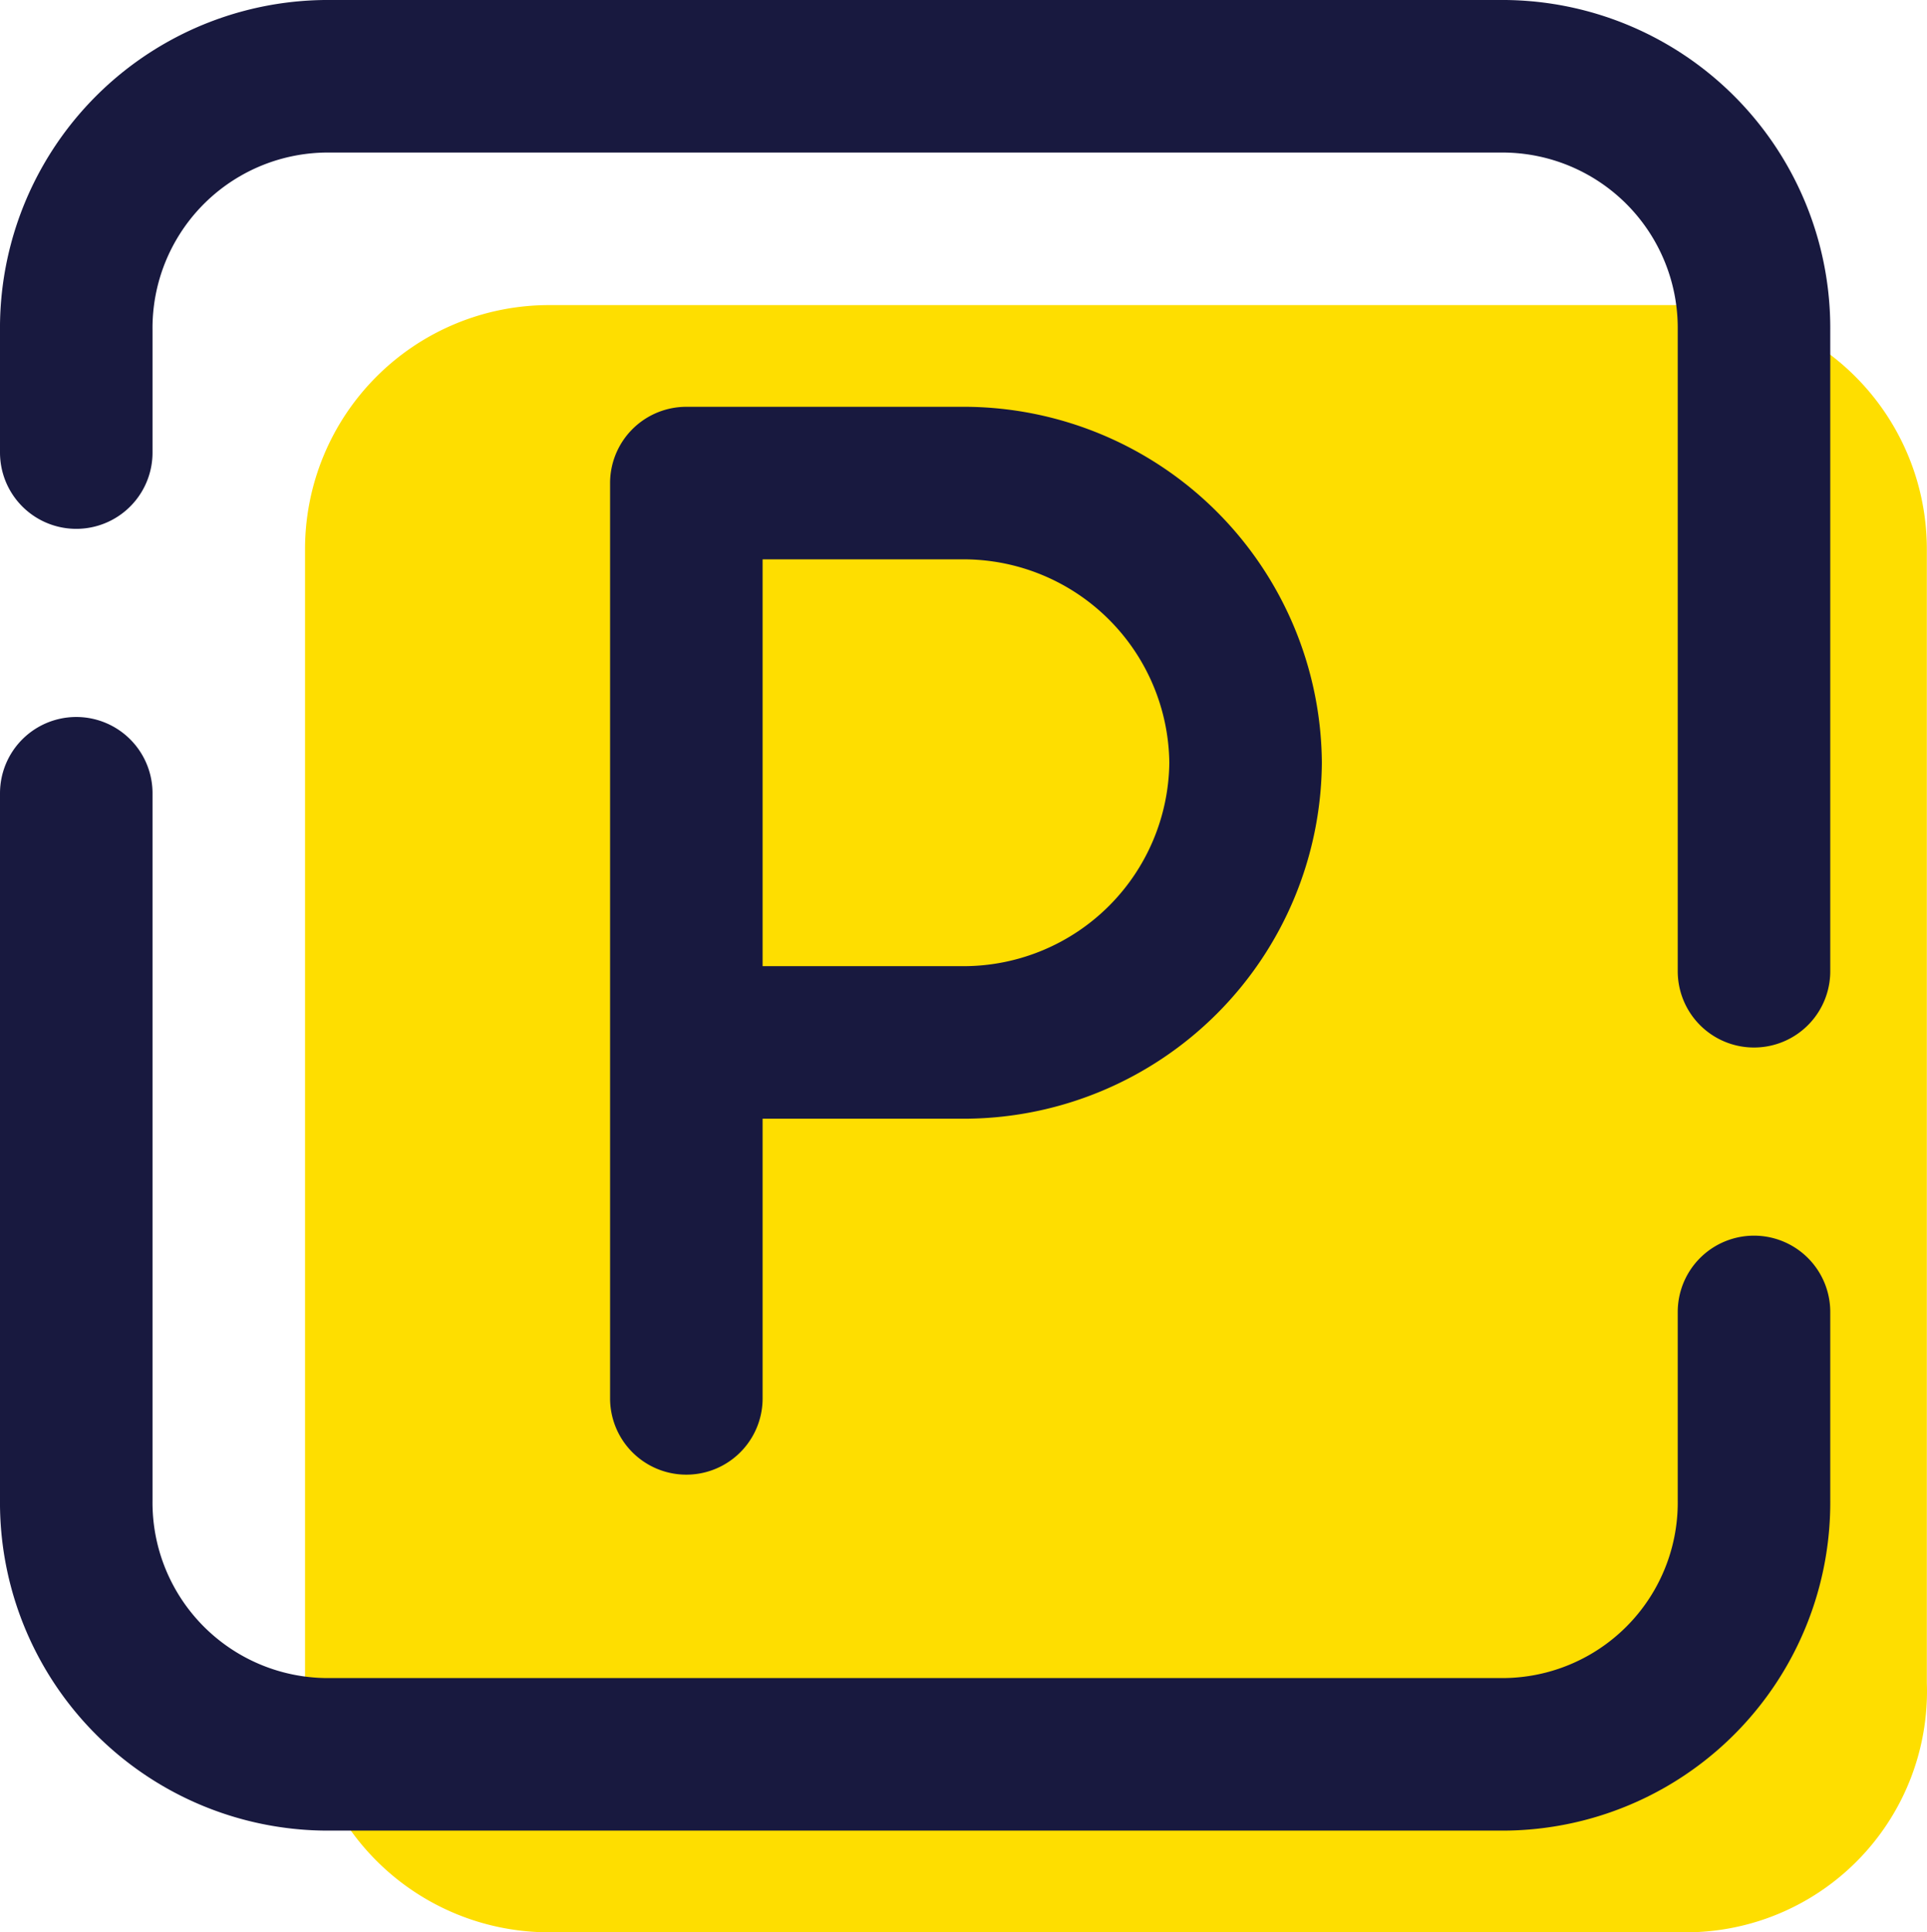
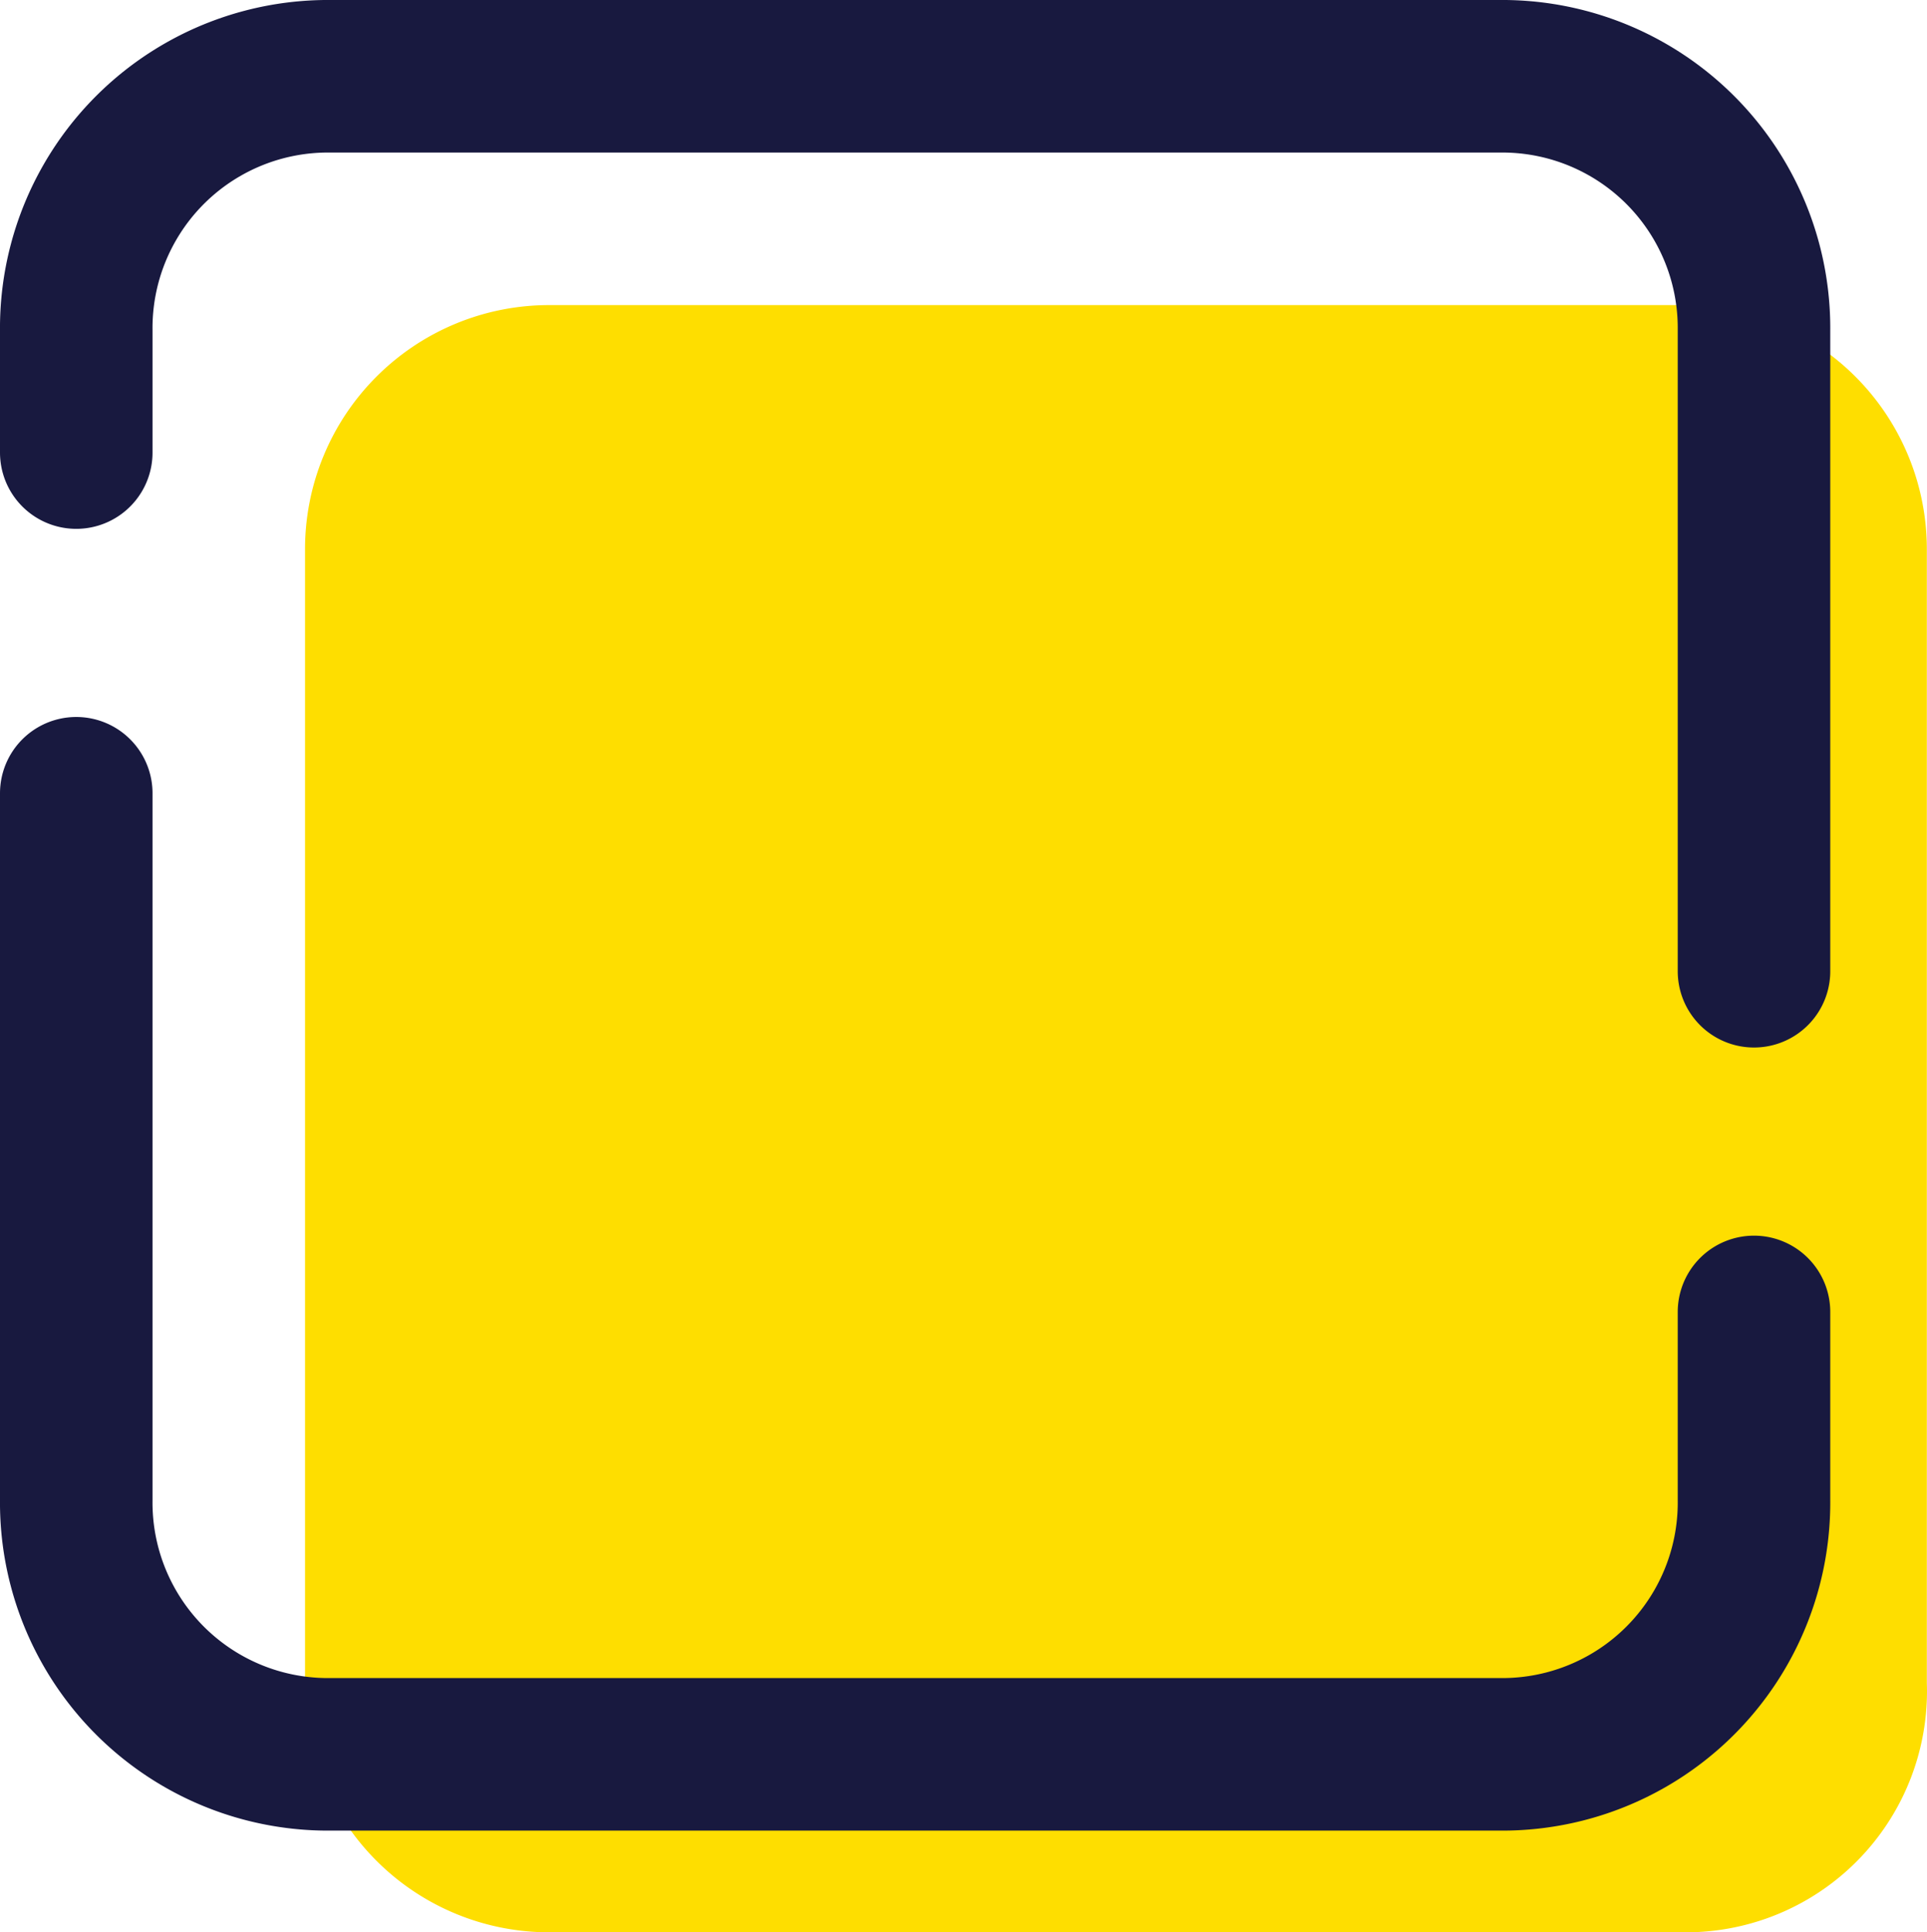
<svg xmlns="http://www.w3.org/2000/svg" width="37.903" height="38" viewBox="0 0 37.903 38">
  <g transform="translate(-6 -6)">
    <path d="M39.2,44H16.8A4.8,4.8,0,0,1,12,39.2V16.8A4.8,4.8,0,0,1,16.8,12H39.1a4.8,4.8,0,0,1,4.8,4.8V39.1A4.741,4.741,0,0,1,39.2,44Z" fill="#fede00" />
    <path d="M40.5,31.8v3.7a4.951,4.951,0,0,1-5,5h-23a4.951,4.951,0,0,1-5-5V21.6" fill="none" stroke="#18193f" stroke-linecap="round" stroke-linejoin="round" stroke-width="3" />
    <path d="M7.5,14.9V12.5a4.951,4.951,0,0,1,5-5h23a4.951,4.951,0,0,1,5,5V25.1" fill="none" stroke="#18193f" stroke-linecap="round" stroke-linejoin="round" stroke-width="3" />
-     <path d="M19.5,26.5H25A5.549,5.549,0,0,0,30.5,21h0A5.549,5.549,0,0,0,25,15.5H19.5v18" fill="none" stroke="#18193f" stroke-linecap="round" stroke-linejoin="round" stroke-width="3" />
  </g>
</svg>